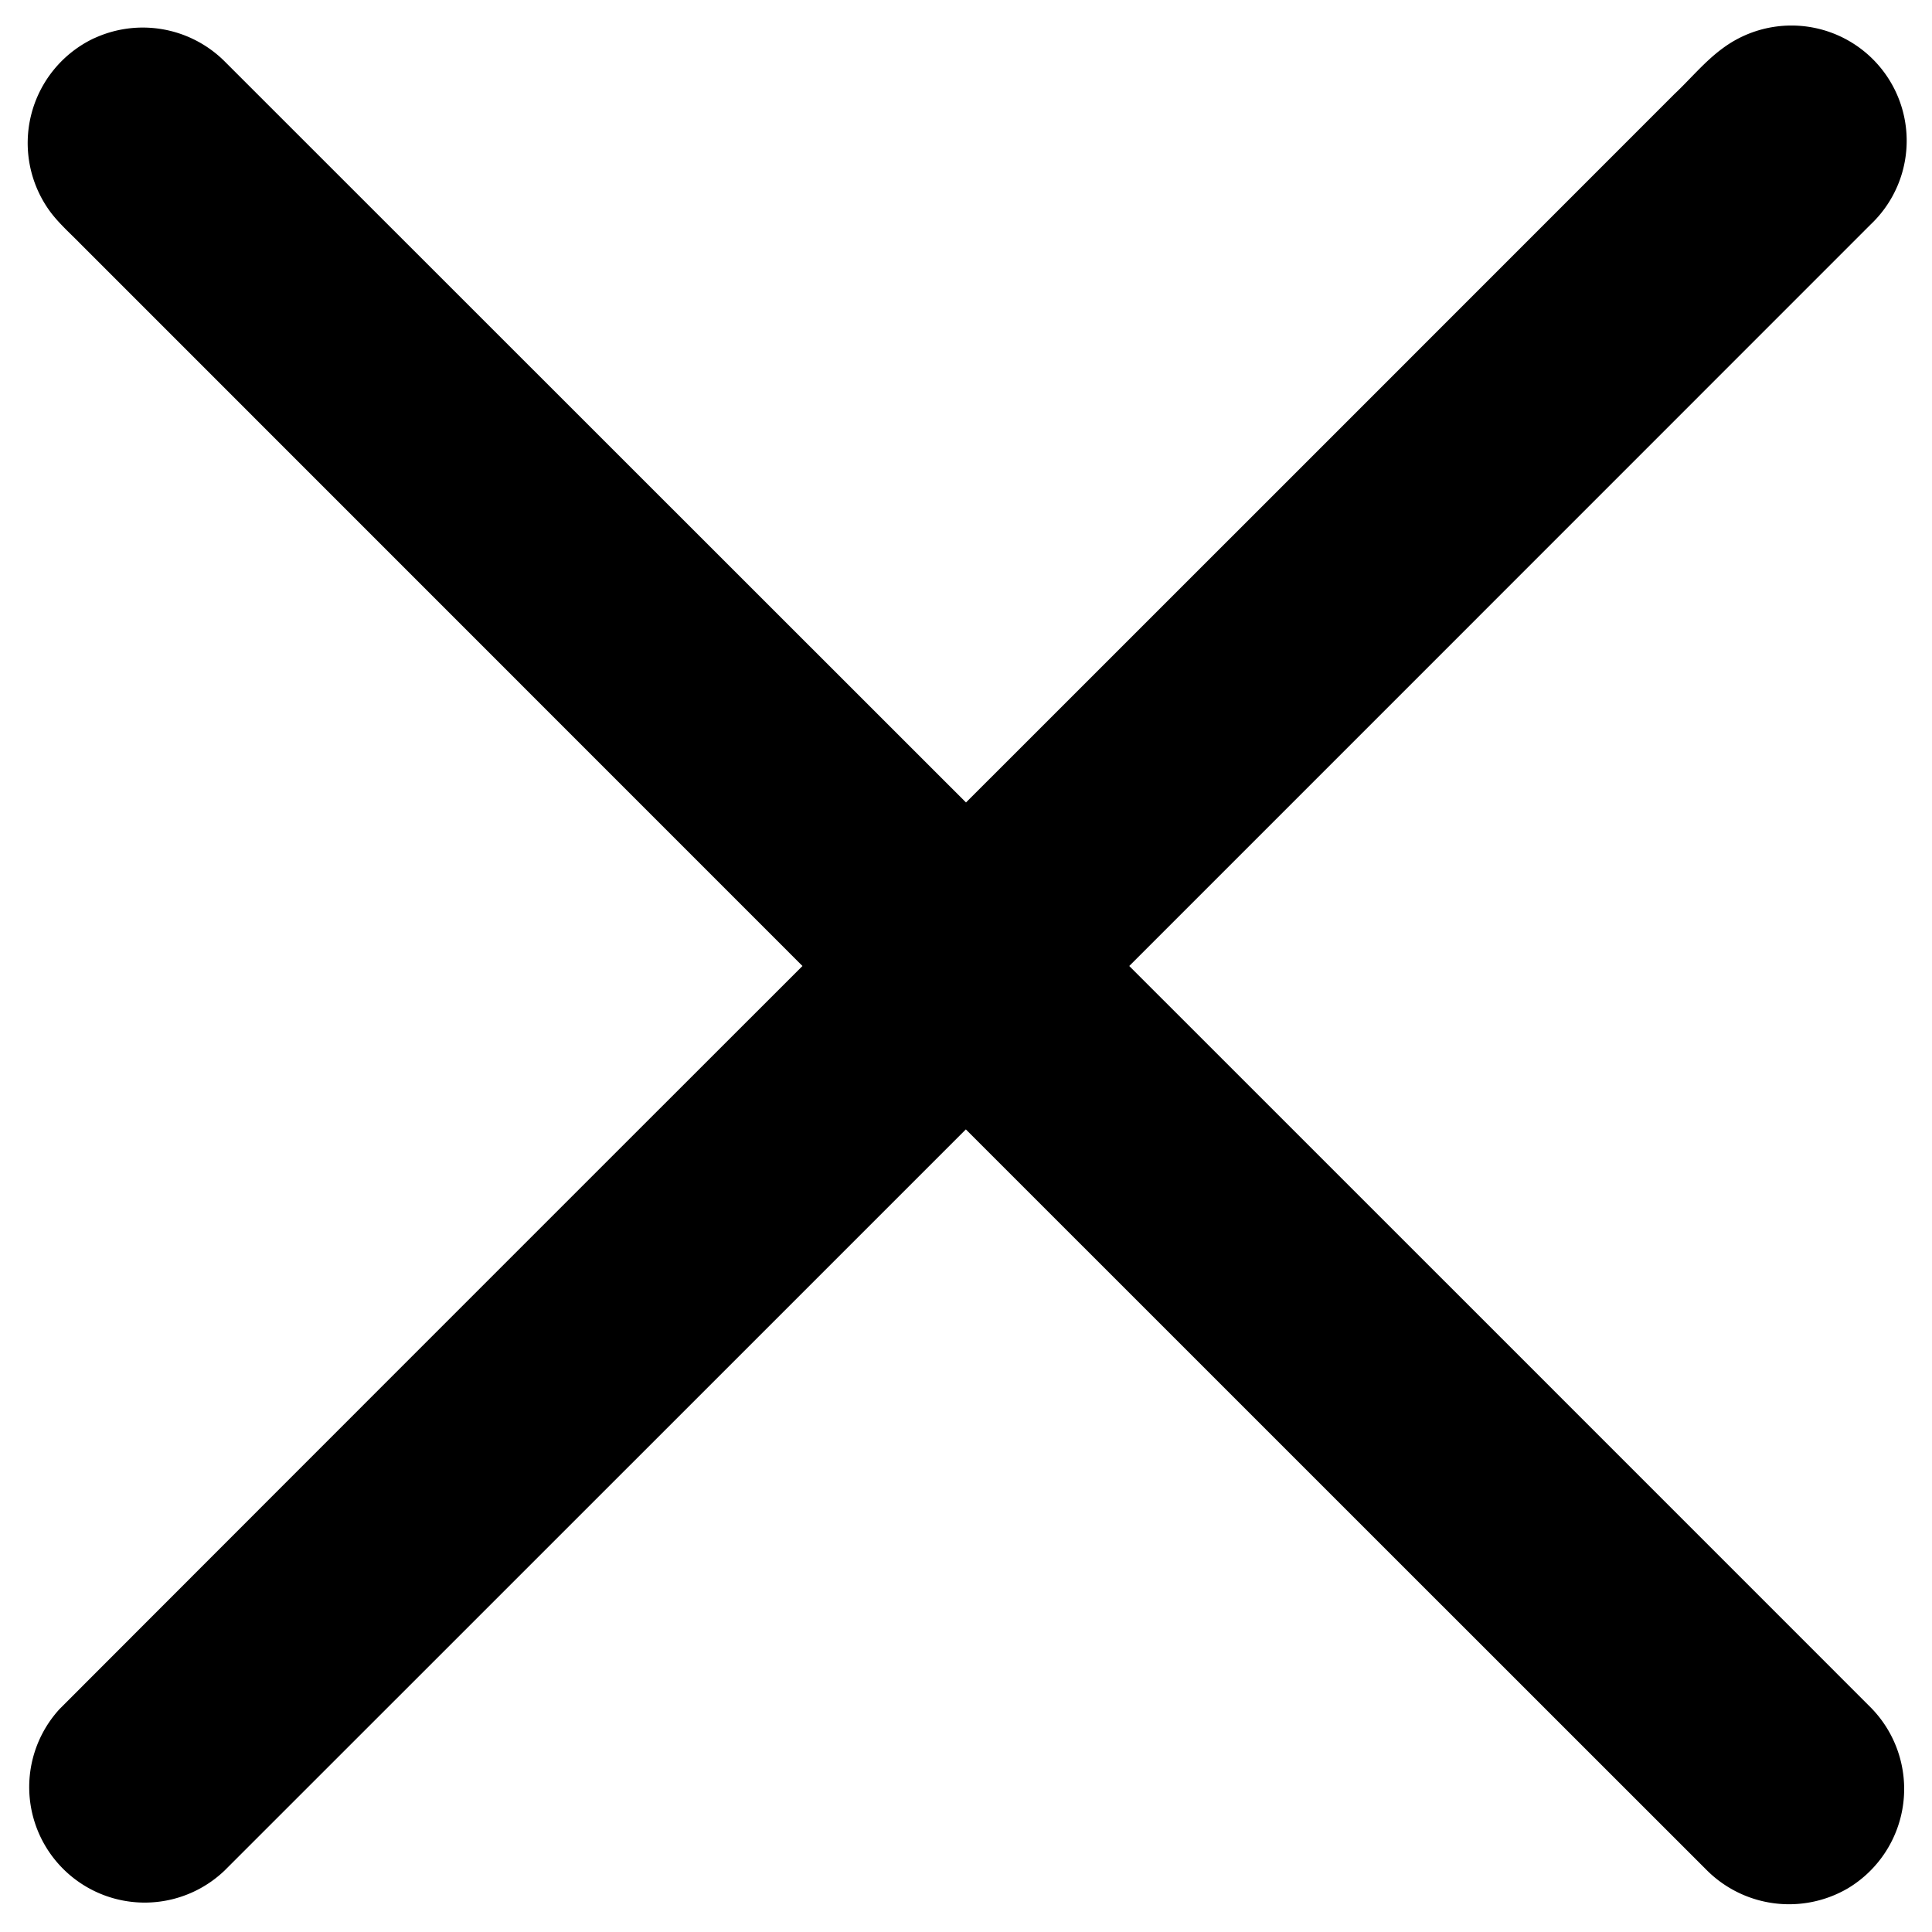
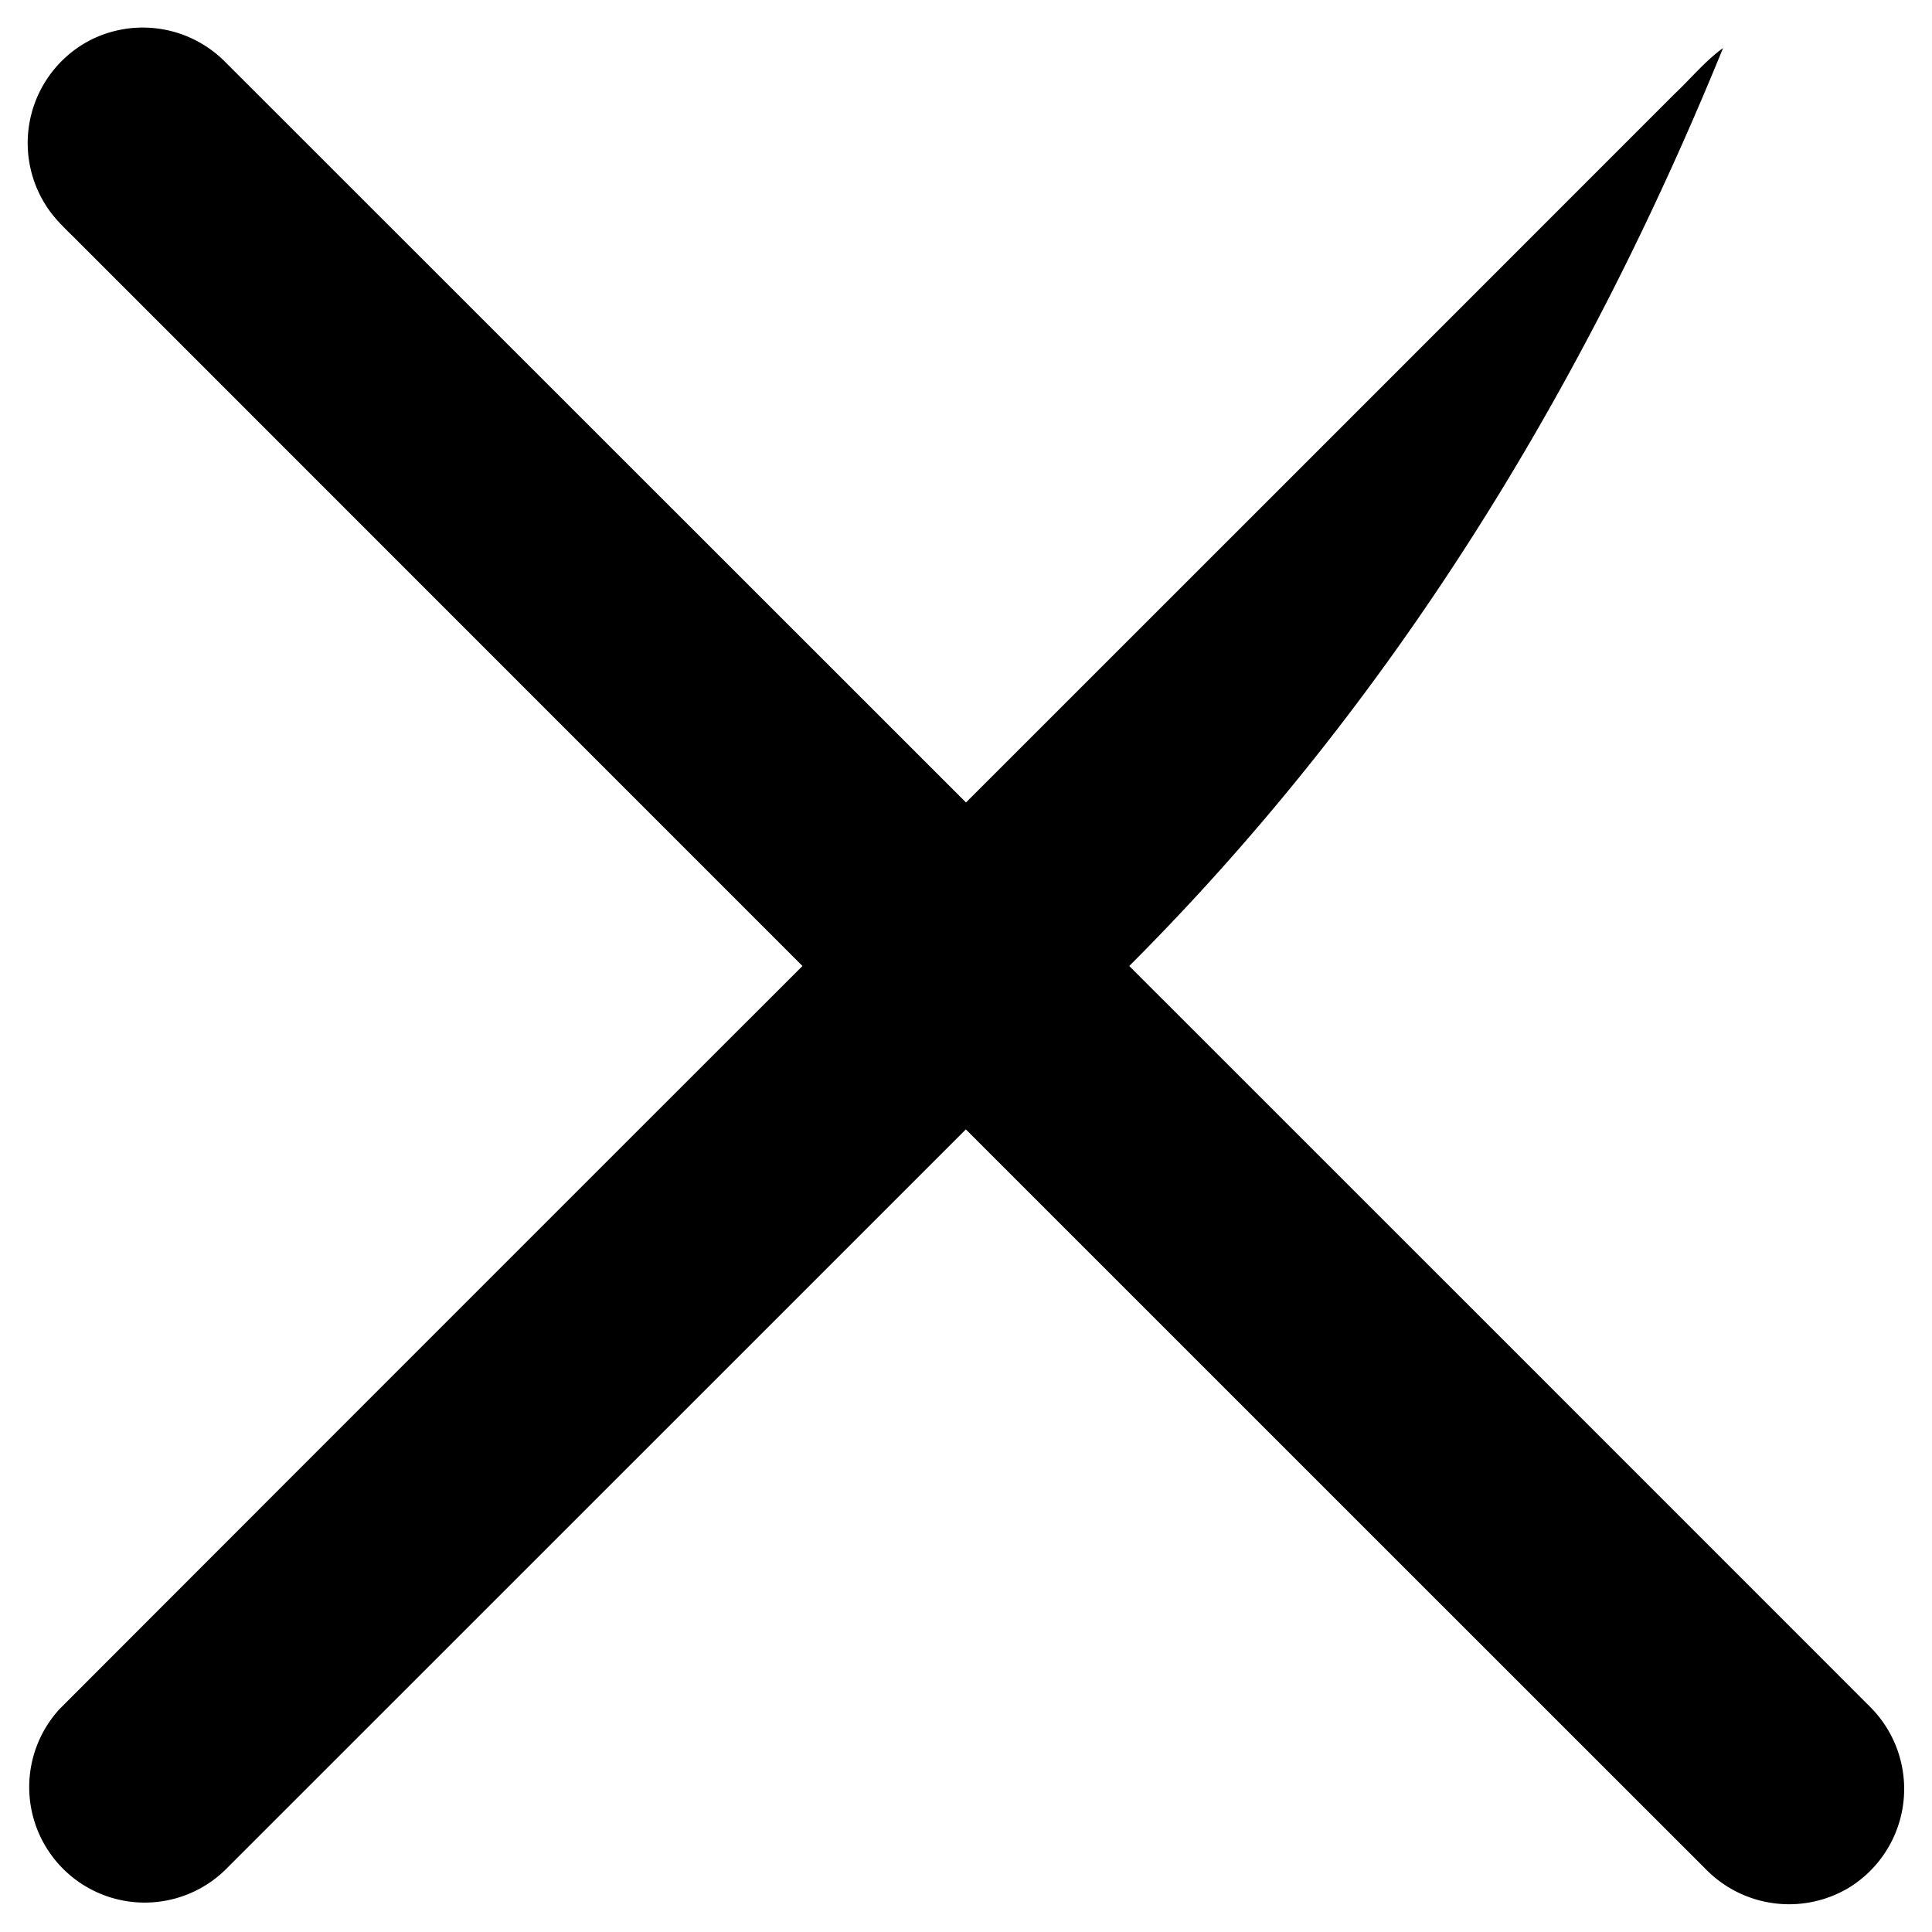
<svg xmlns="http://www.w3.org/2000/svg" width="14" height="14" fill="none">
-   <path fill="#000" d="M.683.277a.84.84 0 0 1 .943.166L7 5.815Q9.566 3.25 12.134.681c.117-.11.22-.237.352-.333a.835.835 0 0 1 1.069 1.279Q10.87 4.313 8.183 7q2.686 2.685 5.372 5.372a.84.84 0 0 1-.162 1.31.844.844 0 0 1-1.02-.125q-2.687-2.686-5.374-5.373-2.685 2.685-5.372 5.371a.837.837 0 0 1-1.195-1.171Q3.122 9.691 5.815 7L.586 1.77c-.074-.076-.156-.148-.22-.233A.84.84 0 0 1 .682.277" />
+   <path fill="#000" d="M.683.277a.84.84 0 0 1 .943.166L7 5.815Q9.566 3.25 12.134.681c.117-.11.22-.237.352-.333Q10.87 4.313 8.183 7q2.686 2.685 5.372 5.372a.84.84 0 0 1-.162 1.31.844.844 0 0 1-1.02-.125q-2.687-2.686-5.374-5.373-2.685 2.685-5.372 5.371a.837.837 0 0 1-1.195-1.171Q3.122 9.691 5.815 7L.586 1.77c-.074-.076-.156-.148-.22-.233A.84.84 0 0 1 .682.277" />
</svg>